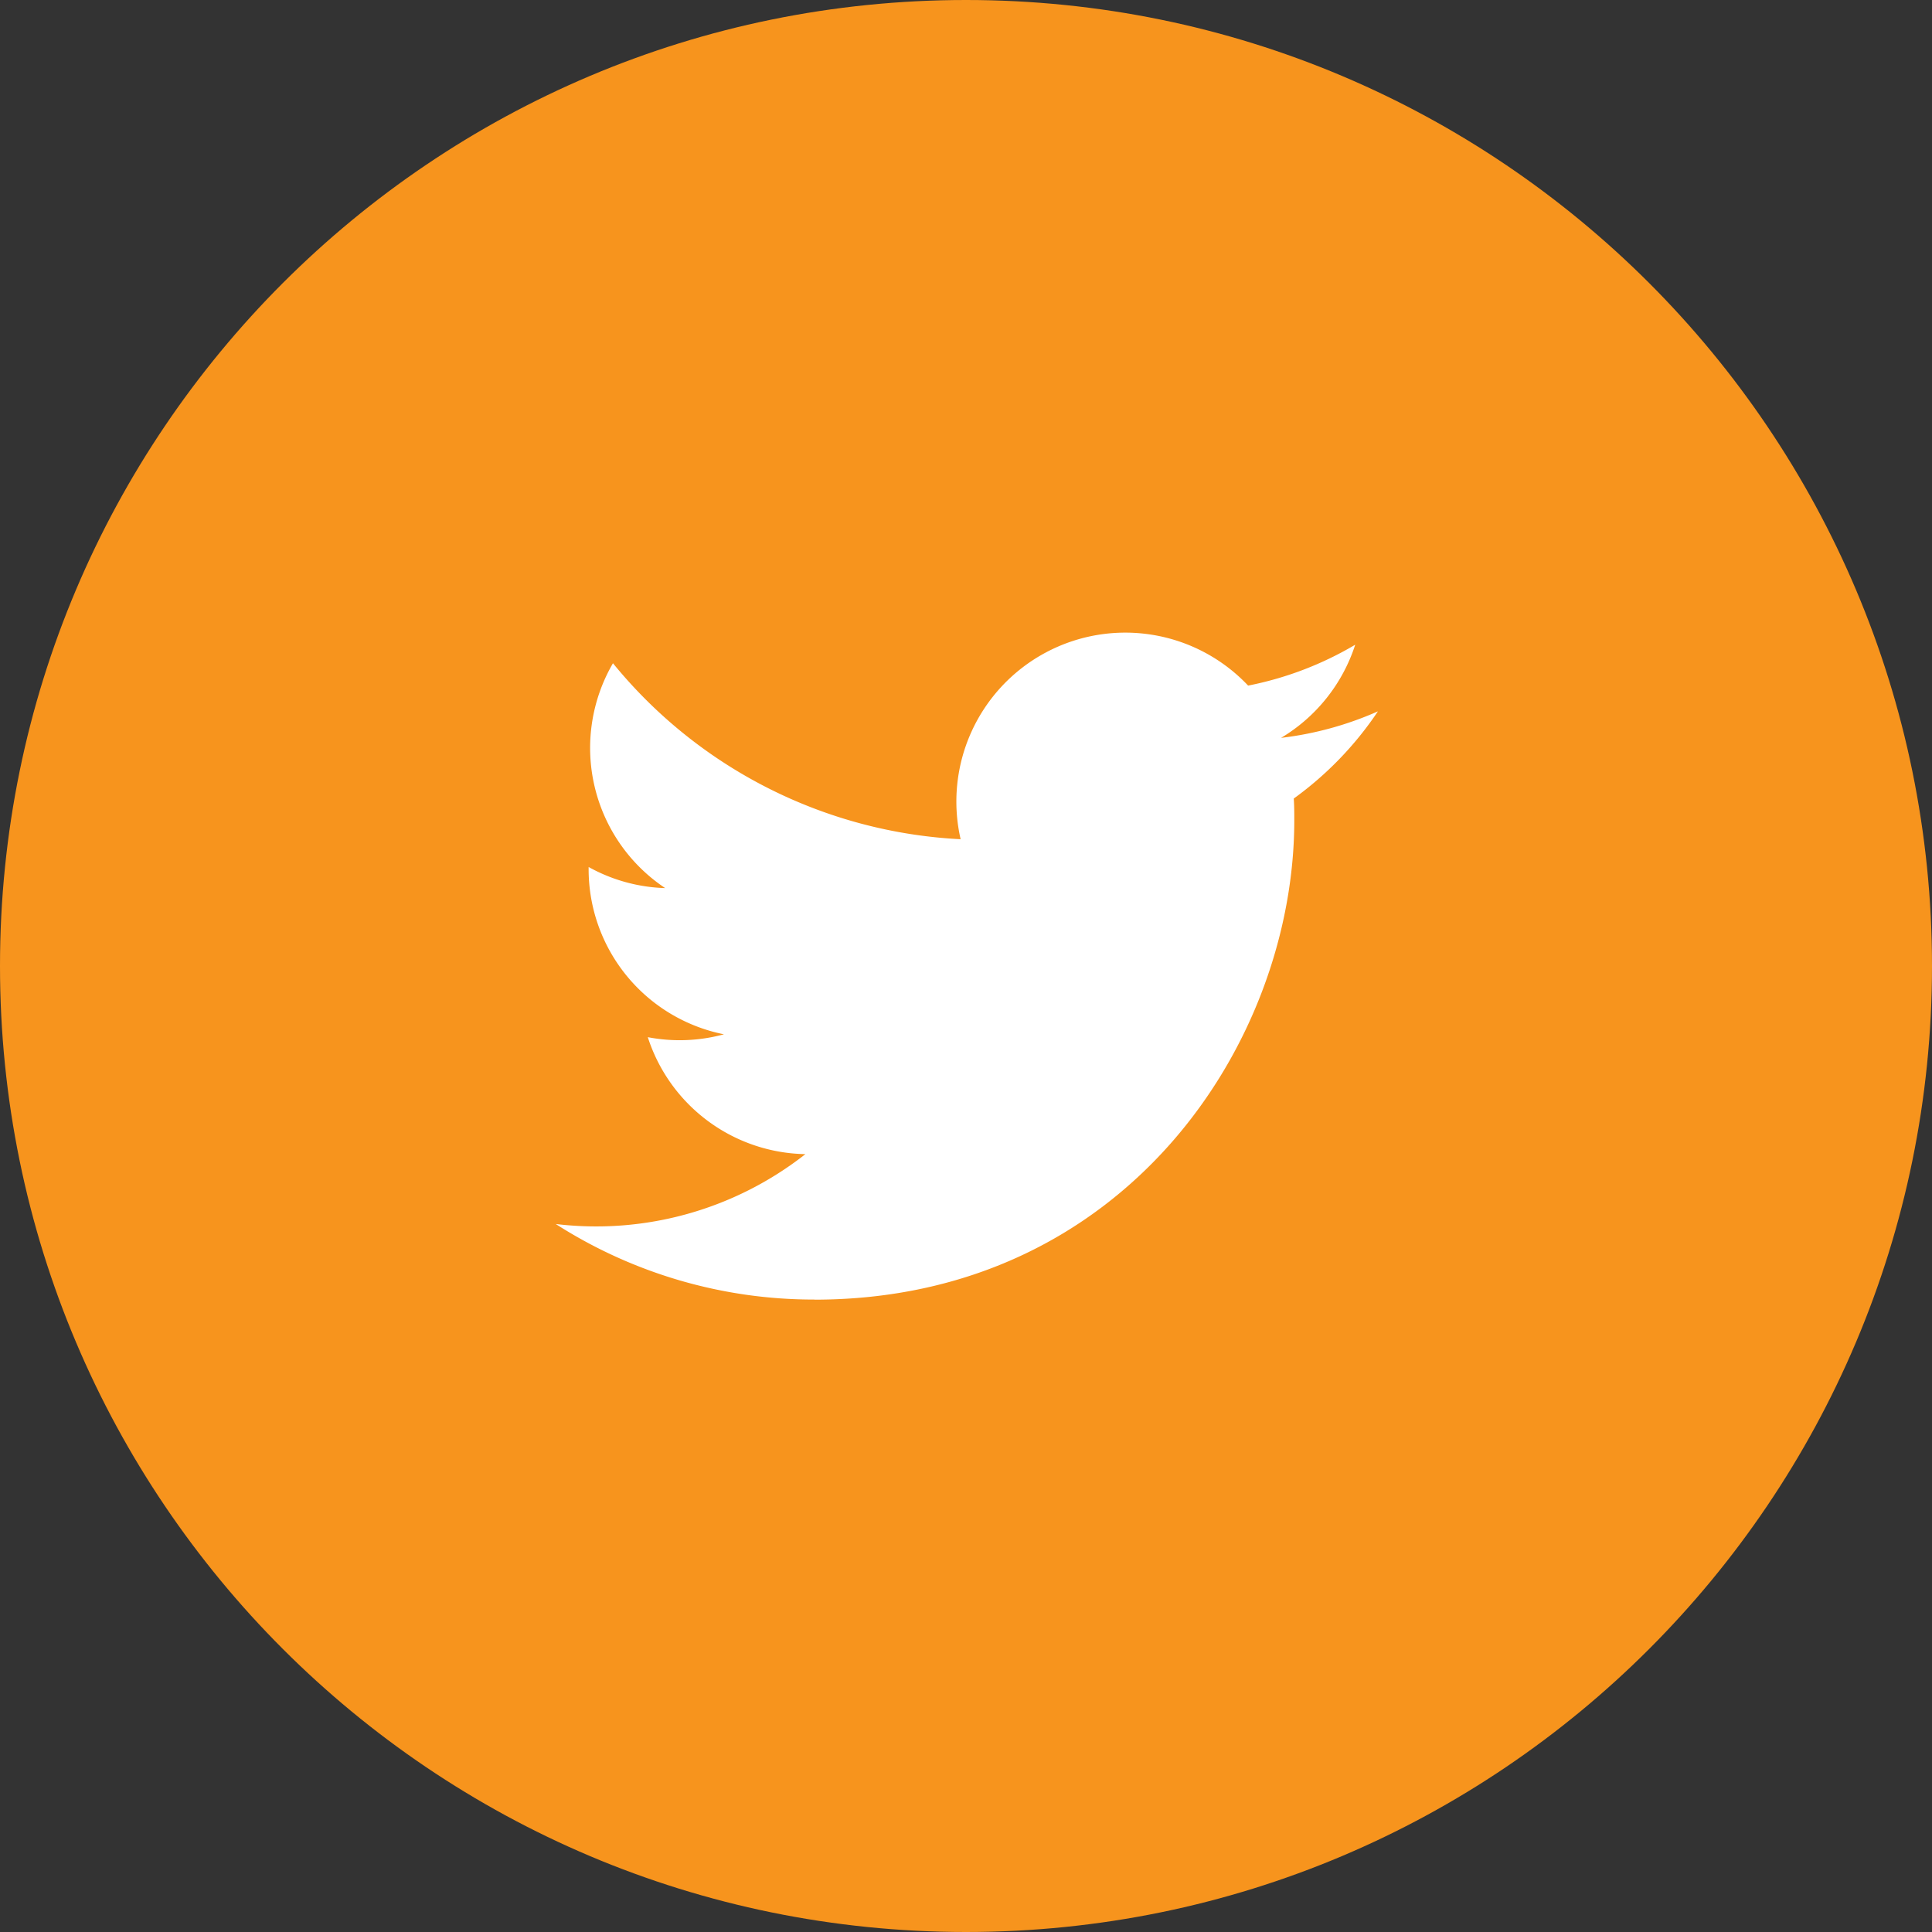
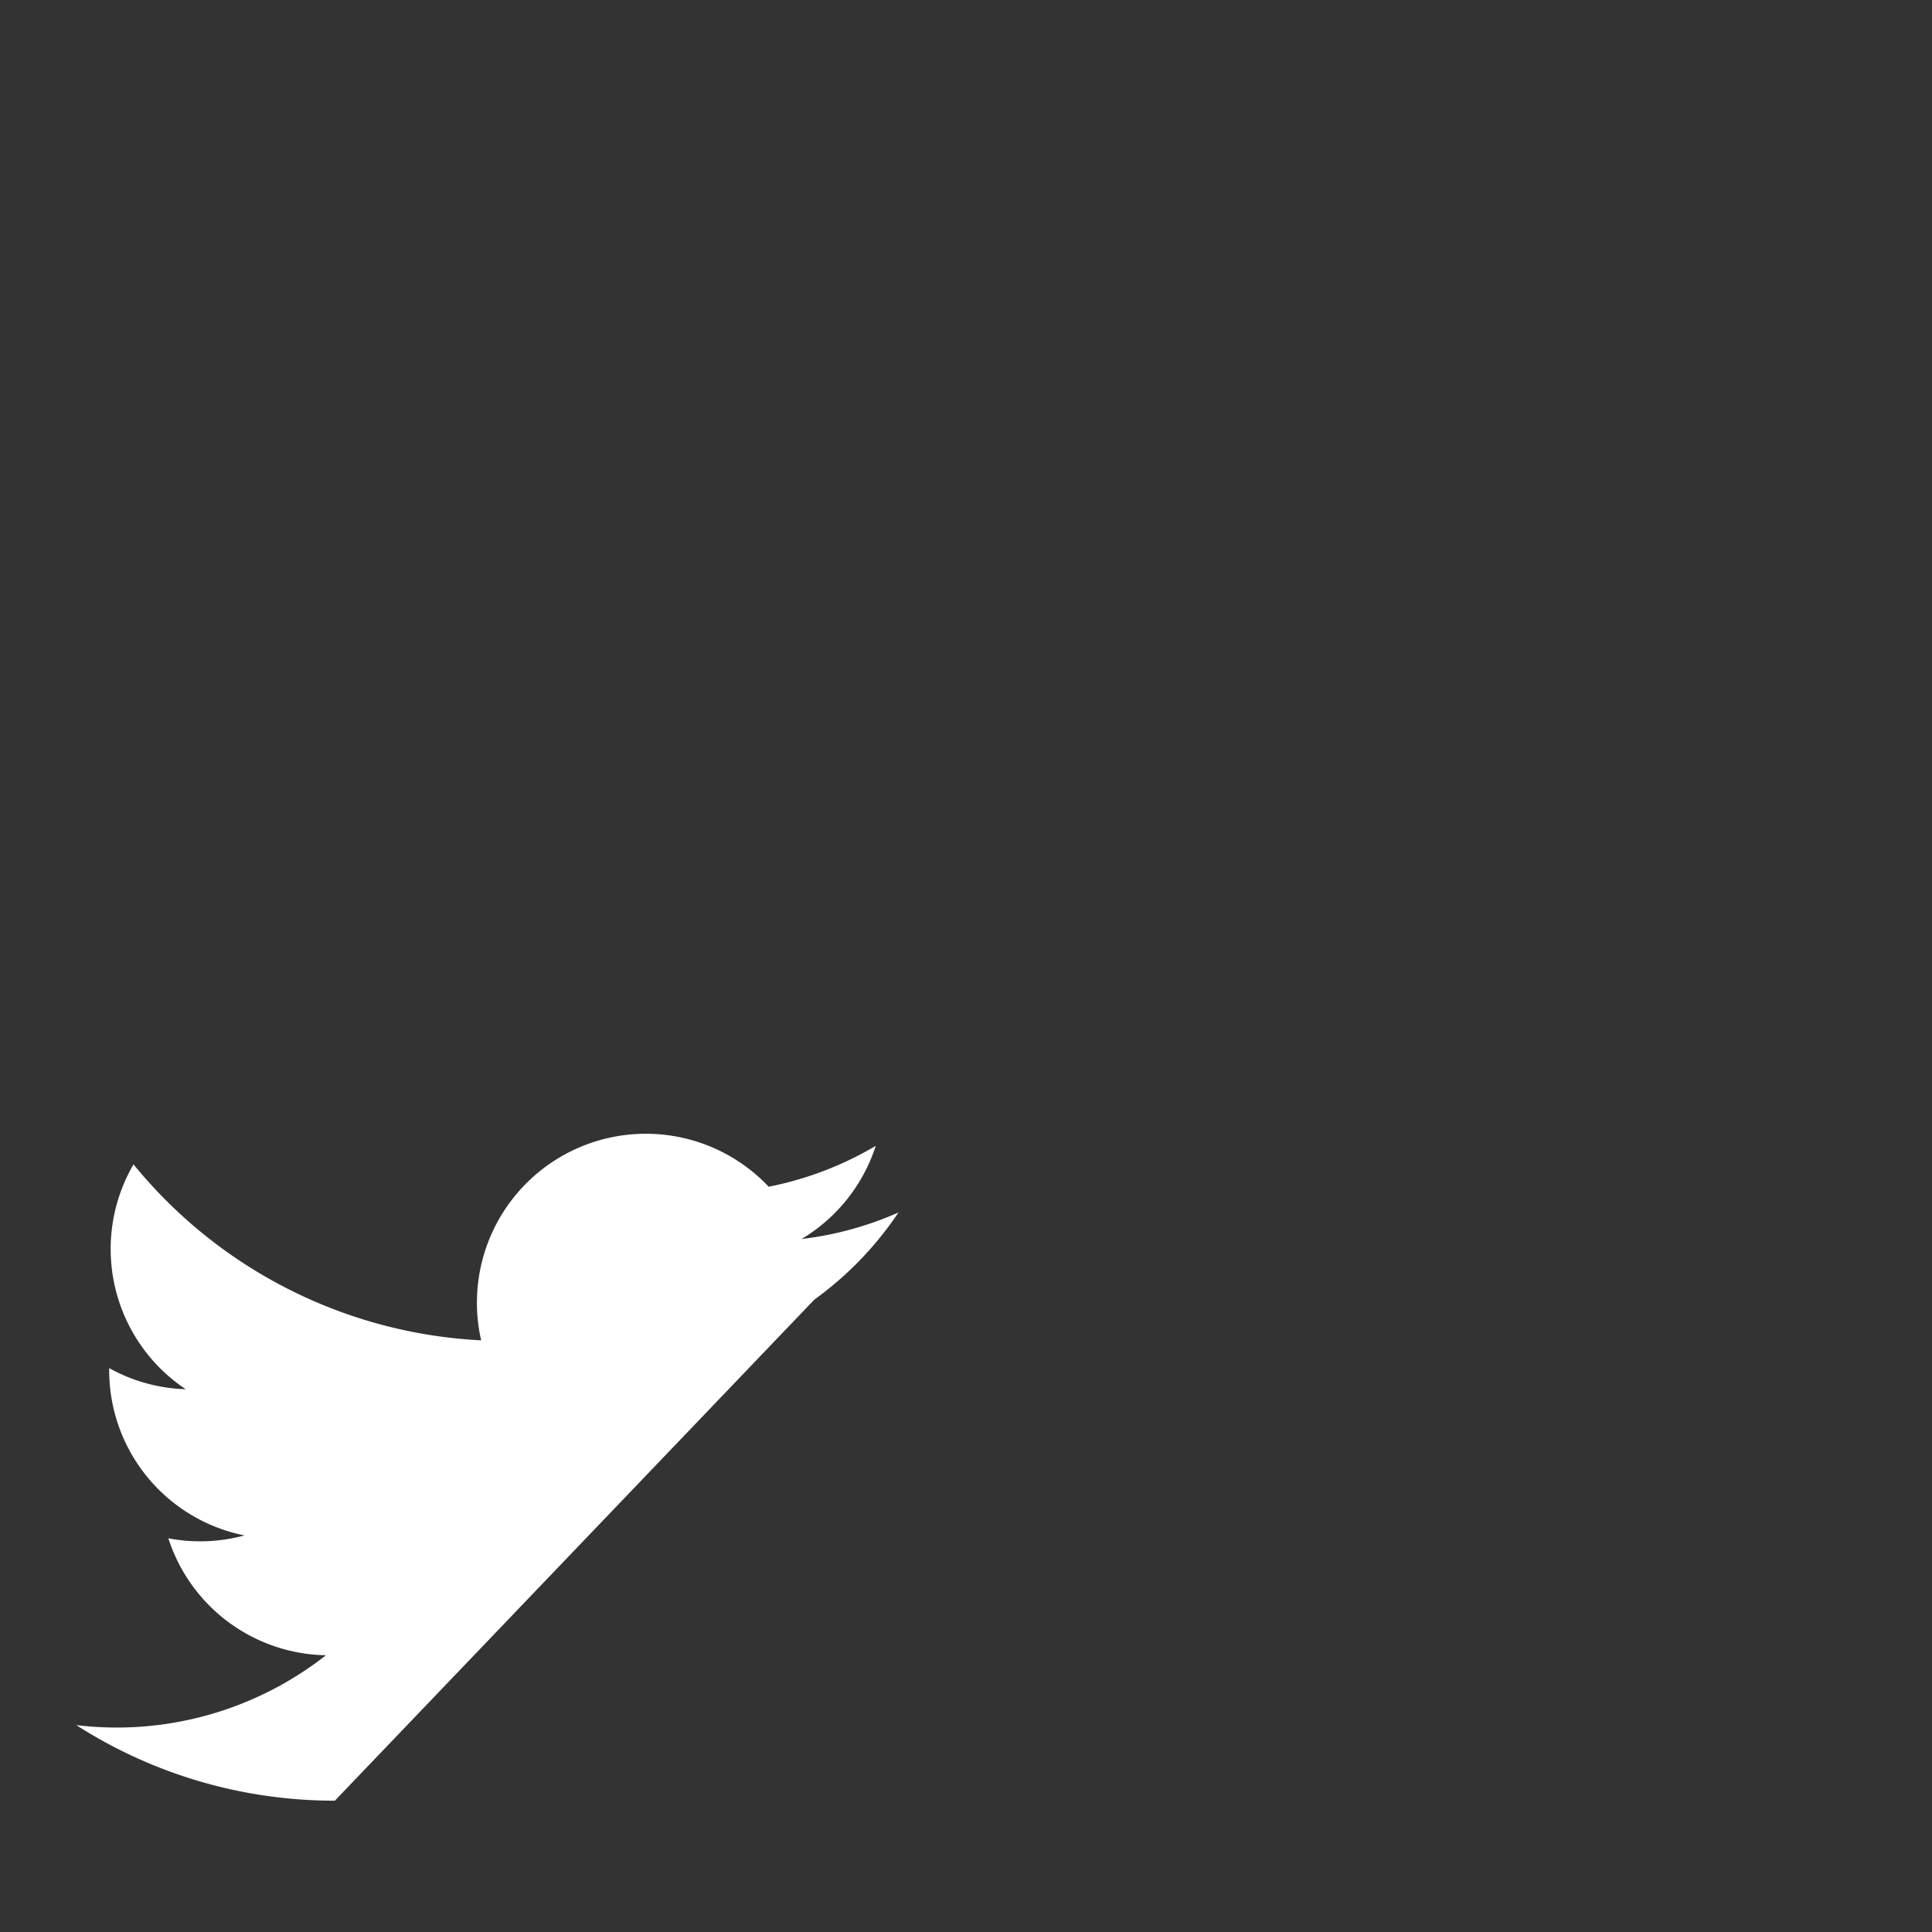
<svg xmlns="http://www.w3.org/2000/svg" width="37" height="37" fill="none">
  <rect width="100%" height="100%" fill="#333333" stroke="none" />
-   <path d="M37 18.5C37 28.717 28.717 37 18.5 37S0 28.717 0 18.5 8.283 0 18.5 0 37 8.283 37 18.5z" fill="#F7941D" />
-   <path d="M15.595 24.89c5.942 0 9.192-4.916 9.192-9.18 0-.14 0-.278-.01-.417a6.57 6.57 0 001.612-1.67 6.438 6.438 0 01-1.855.508 3.238 3.238 0 001.42-1.784 6.481 6.481 0 01-2.051.783 3.235 3.235 0 00-5.506 2.942 9.183 9.183 0 01-6.658-3.37 3.225 3.225 0 001 4.306 3.21 3.21 0 01-1.466-.404v.041a3.225 3.225 0 002.591 3.163 3.23 3.23 0 01-1.458.055 3.23 3.23 0 003.018 2.24 6.488 6.488 0 01-4.781 1.338 9.156 9.156 0 004.952 1.447" fill="#fff" />
+   <path d="M15.595 24.89a6.57 6.57 0 001.612-1.67 6.438 6.438 0 01-1.855.508 3.238 3.238 0 001.42-1.784 6.481 6.481 0 01-2.051.783 3.235 3.235 0 00-5.506 2.942 9.183 9.183 0 01-6.658-3.37 3.225 3.225 0 001 4.306 3.21 3.21 0 01-1.466-.404v.041a3.225 3.225 0 002.591 3.163 3.23 3.23 0 01-1.458.055 3.23 3.23 0 003.018 2.24 6.488 6.488 0 01-4.781 1.338 9.156 9.156 0 004.952 1.447" fill="#fff" />
</svg>